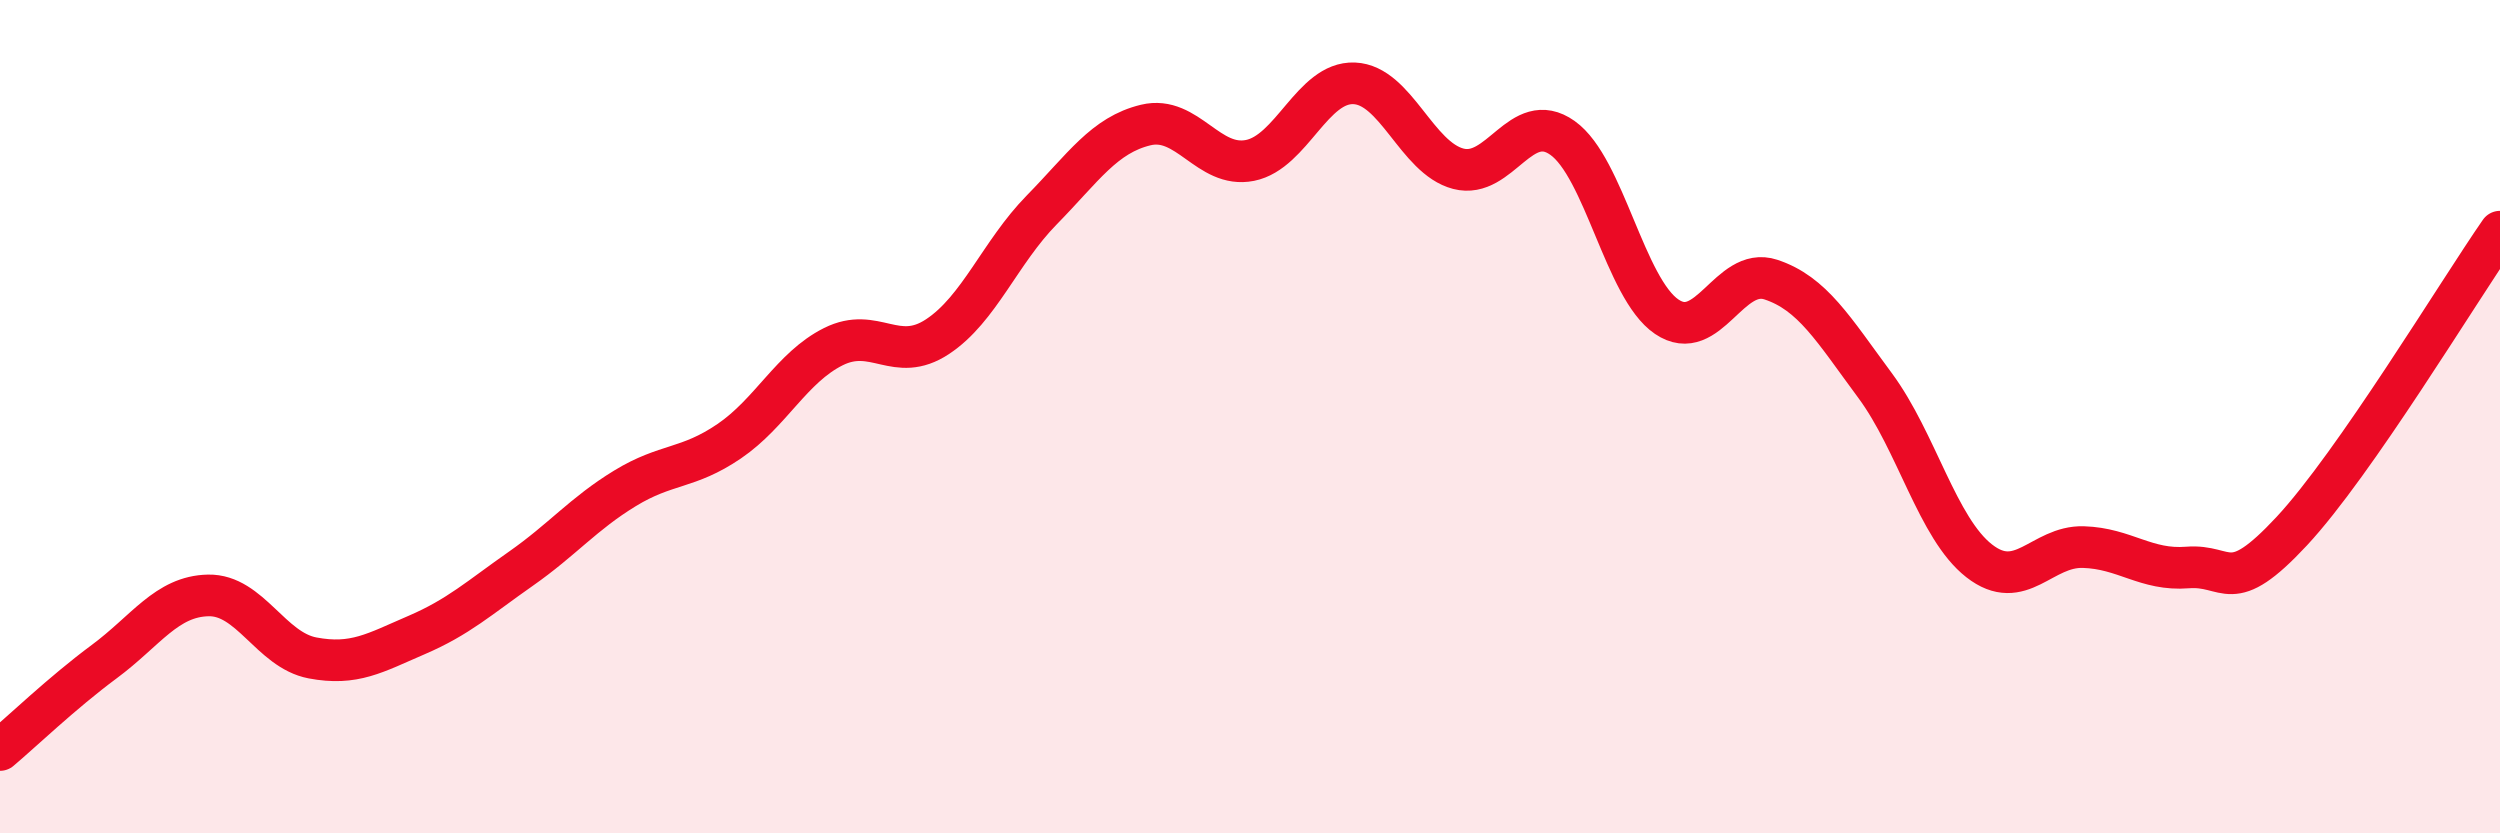
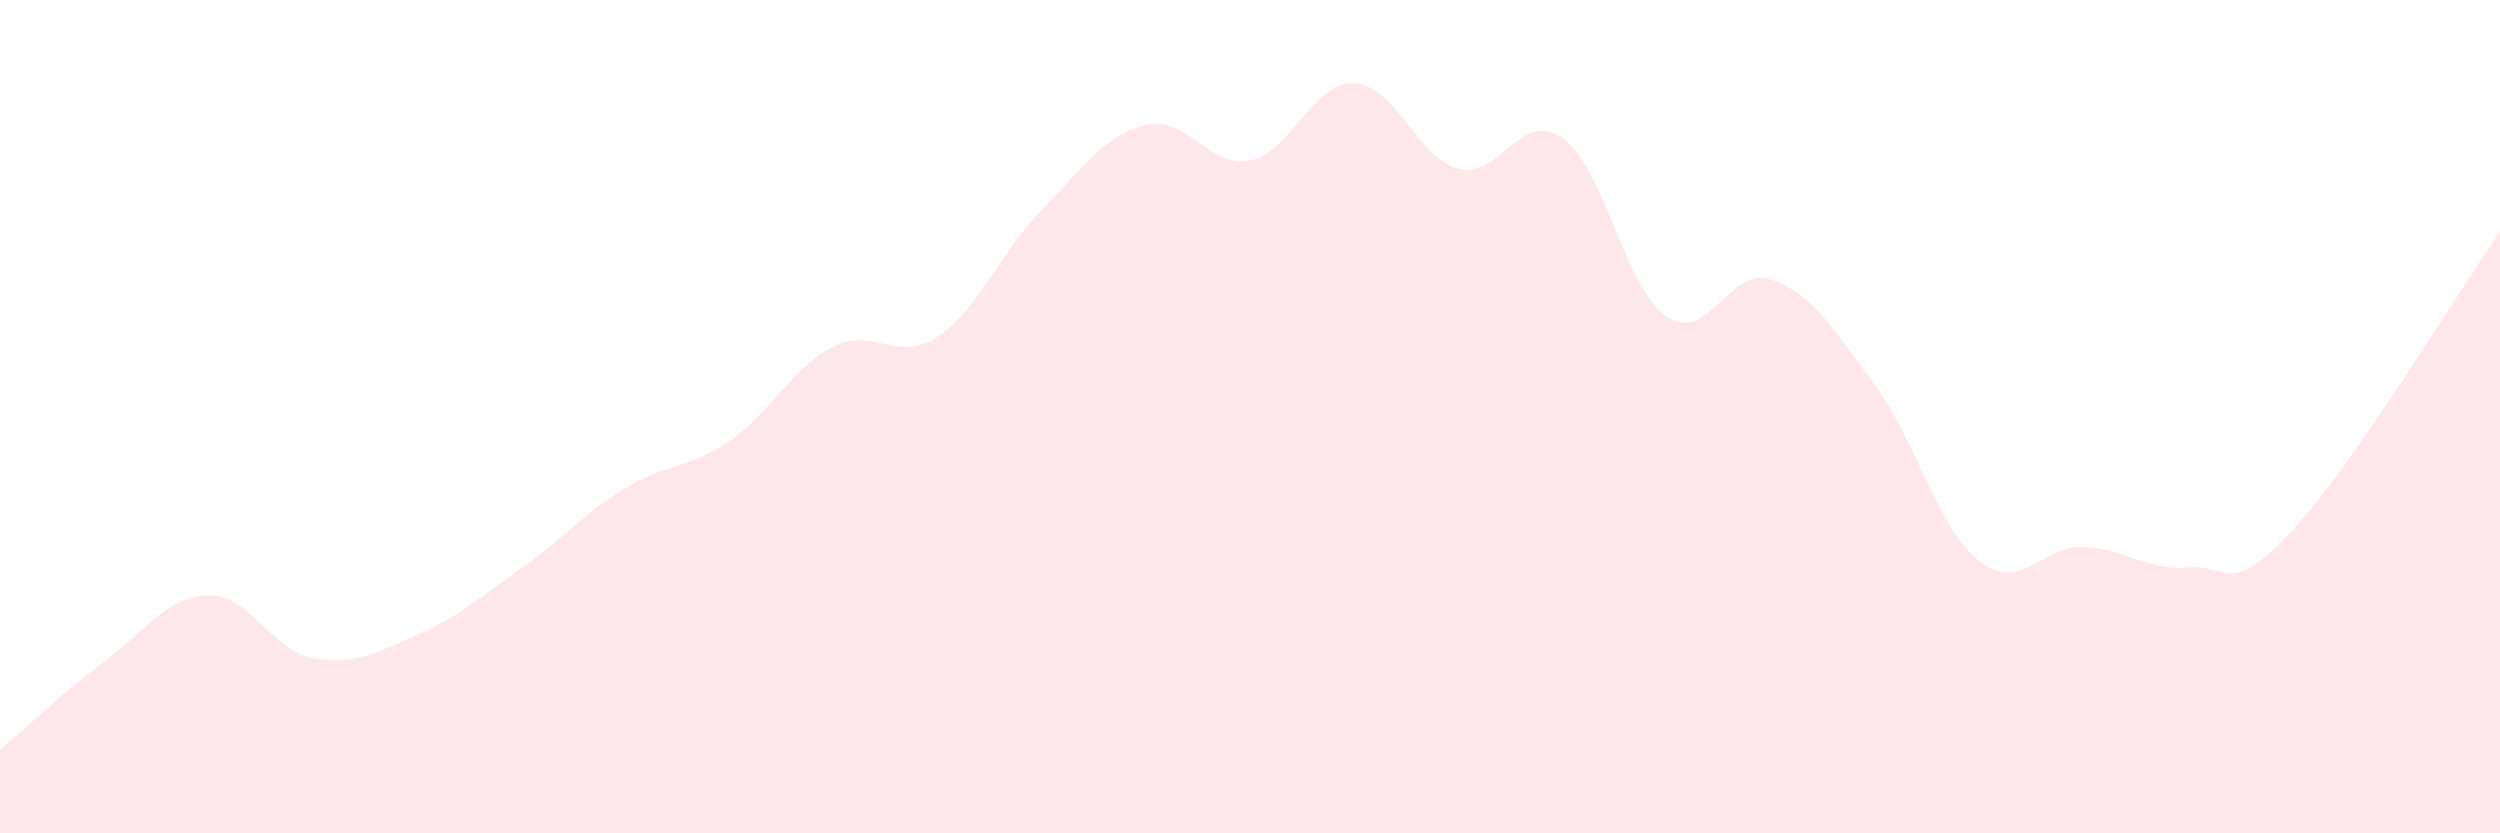
<svg xmlns="http://www.w3.org/2000/svg" width="60" height="20" viewBox="0 0 60 20">
  <path d="M 0,18 C 0.5,17.58 1.5,16.62 2.5,15.88 C 3.5,15.14 4,14.31 5,14.29 C 6,14.27 6.5,15.6 7.5,15.79 C 8.5,15.98 9,15.67 10,15.24 C 11,14.81 11.5,14.35 12.5,13.65 C 13.5,12.95 14,12.33 15,11.72 C 16,11.11 16.5,11.27 17.5,10.59 C 18.5,9.91 19,8.82 20,8.32 C 21,7.82 21.5,8.74 22.5,8.08 C 23.5,7.42 24,6.06 25,5.04 C 26,4.02 26.5,3.24 27.5,3 C 28.5,2.76 29,4.05 30,3.85 C 31,3.65 31.5,1.96 32.5,2 C 33.5,2.04 34,3.79 35,4.05 C 36,4.31 36.5,2.6 37.5,3.31 C 38.5,4.02 39,6.92 40,7.6 C 41,8.28 41.5,6.38 42.5,6.71 C 43.5,7.04 44,7.9 45,9.25 C 46,10.6 46.5,12.68 47.5,13.46 C 48.5,14.24 49,13.1 50,13.13 C 51,13.16 51.5,13.7 52.5,13.62 C 53.5,13.54 53.5,14.36 55,12.75 C 56.5,11.14 59,7 60,5.56L60 20L0 20Z" fill="#EB0A25" opacity="0.1" stroke-linecap="round" stroke-linejoin="round" />
-   <path d="M 0,18 C 0.5,17.58 1.5,16.62 2.5,15.88 C 3.5,15.14 4,14.31 5,14.29 C 6,14.27 6.5,15.6 7.5,15.79 C 8.5,15.98 9,15.67 10,15.24 C 11,14.81 11.5,14.35 12.5,13.65 C 13.5,12.95 14,12.33 15,11.72 C 16,11.11 16.5,11.27 17.5,10.59 C 18.5,9.91 19,8.82 20,8.32 C 21,7.82 21.5,8.74 22.5,8.08 C 23.5,7.42 24,6.06 25,5.04 C 26,4.02 26.5,3.24 27.5,3 C 28.5,2.76 29,4.05 30,3.85 C 31,3.65 31.5,1.96 32.5,2 C 33.5,2.04 34,3.79 35,4.05 C 36,4.31 36.5,2.6 37.5,3.31 C 38.5,4.02 39,6.92 40,7.6 C 41,8.28 41.5,6.38 42.5,6.71 C 43.5,7.04 44,7.9 45,9.25 C 46,10.6 46.5,12.68 47.5,13.46 C 48.5,14.24 49,13.1 50,13.13 C 51,13.16 51.5,13.7 52.5,13.62 C 53.5,13.54 53.5,14.36 55,12.75 C 56.5,11.14 59,7 60,5.56" stroke="#EB0A25" stroke-width="1" fill="none" stroke-linecap="round" stroke-linejoin="round" />
</svg>